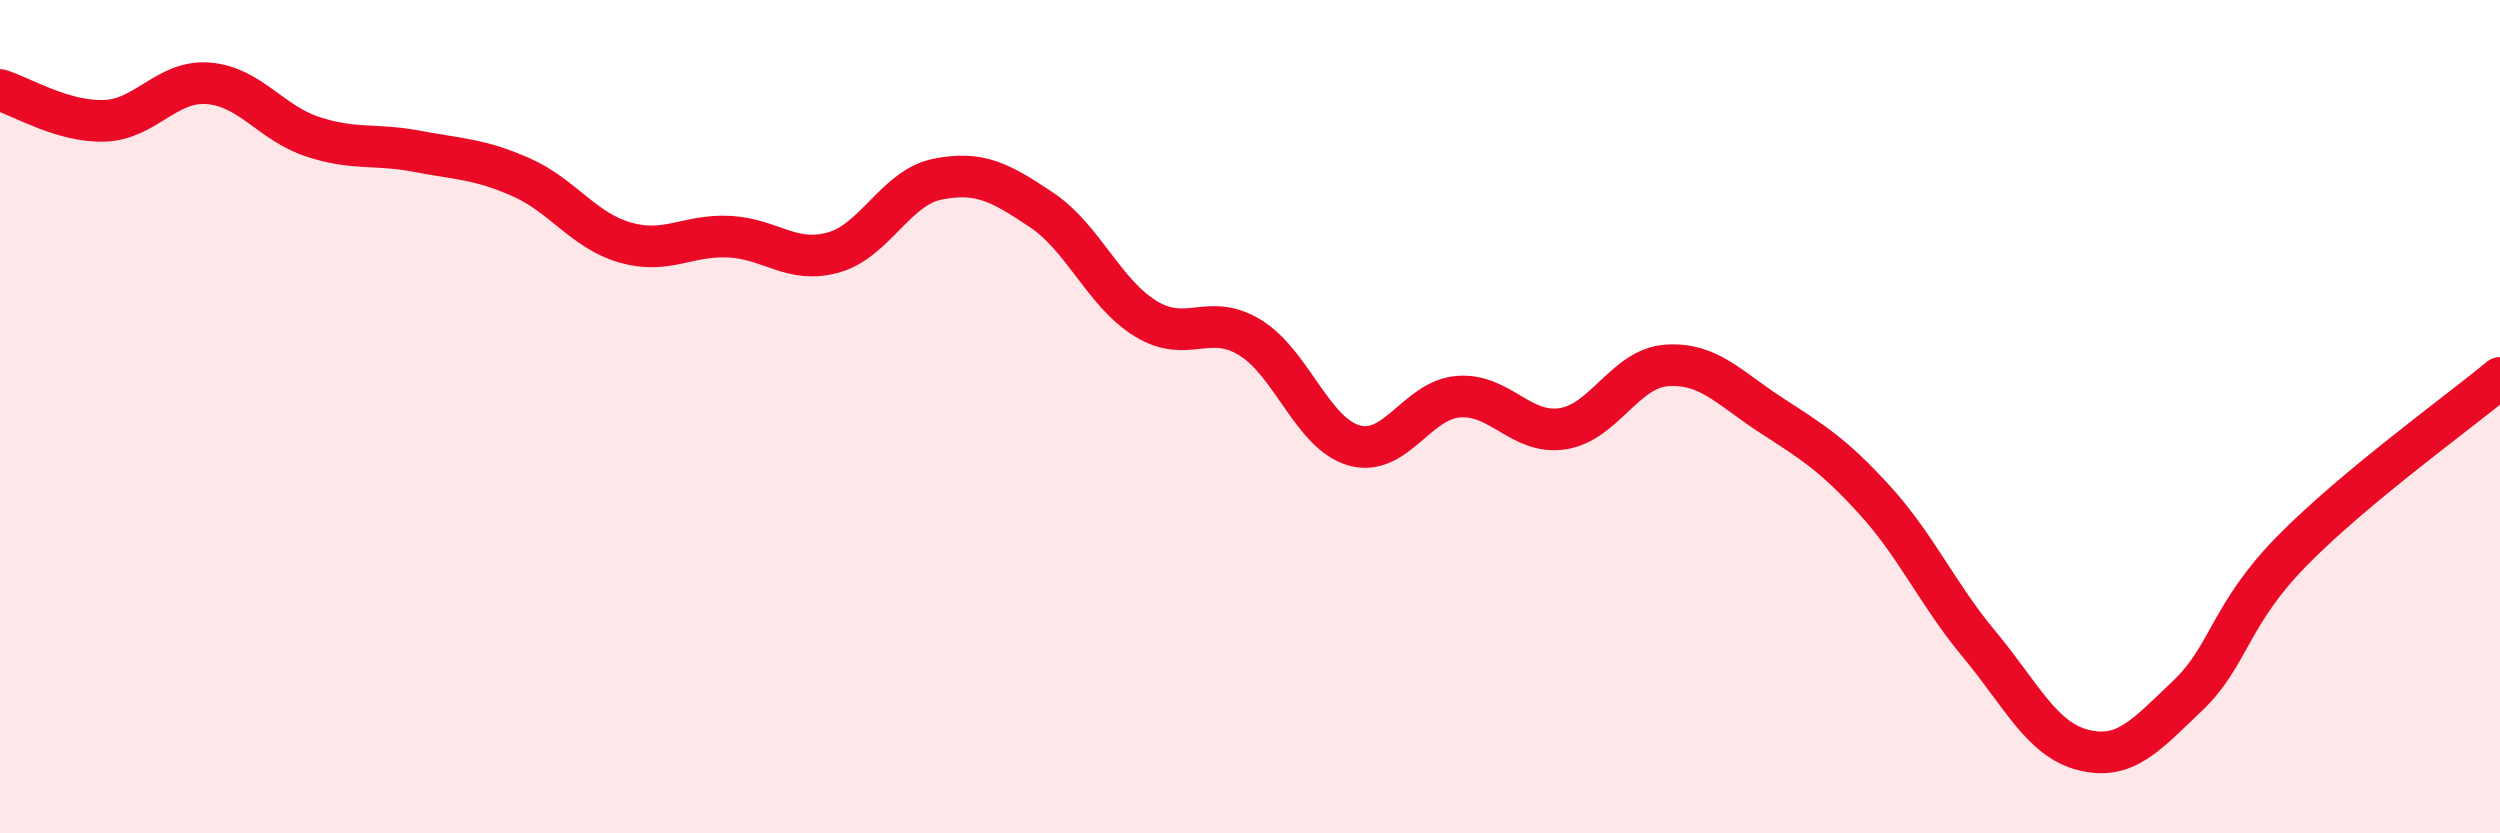
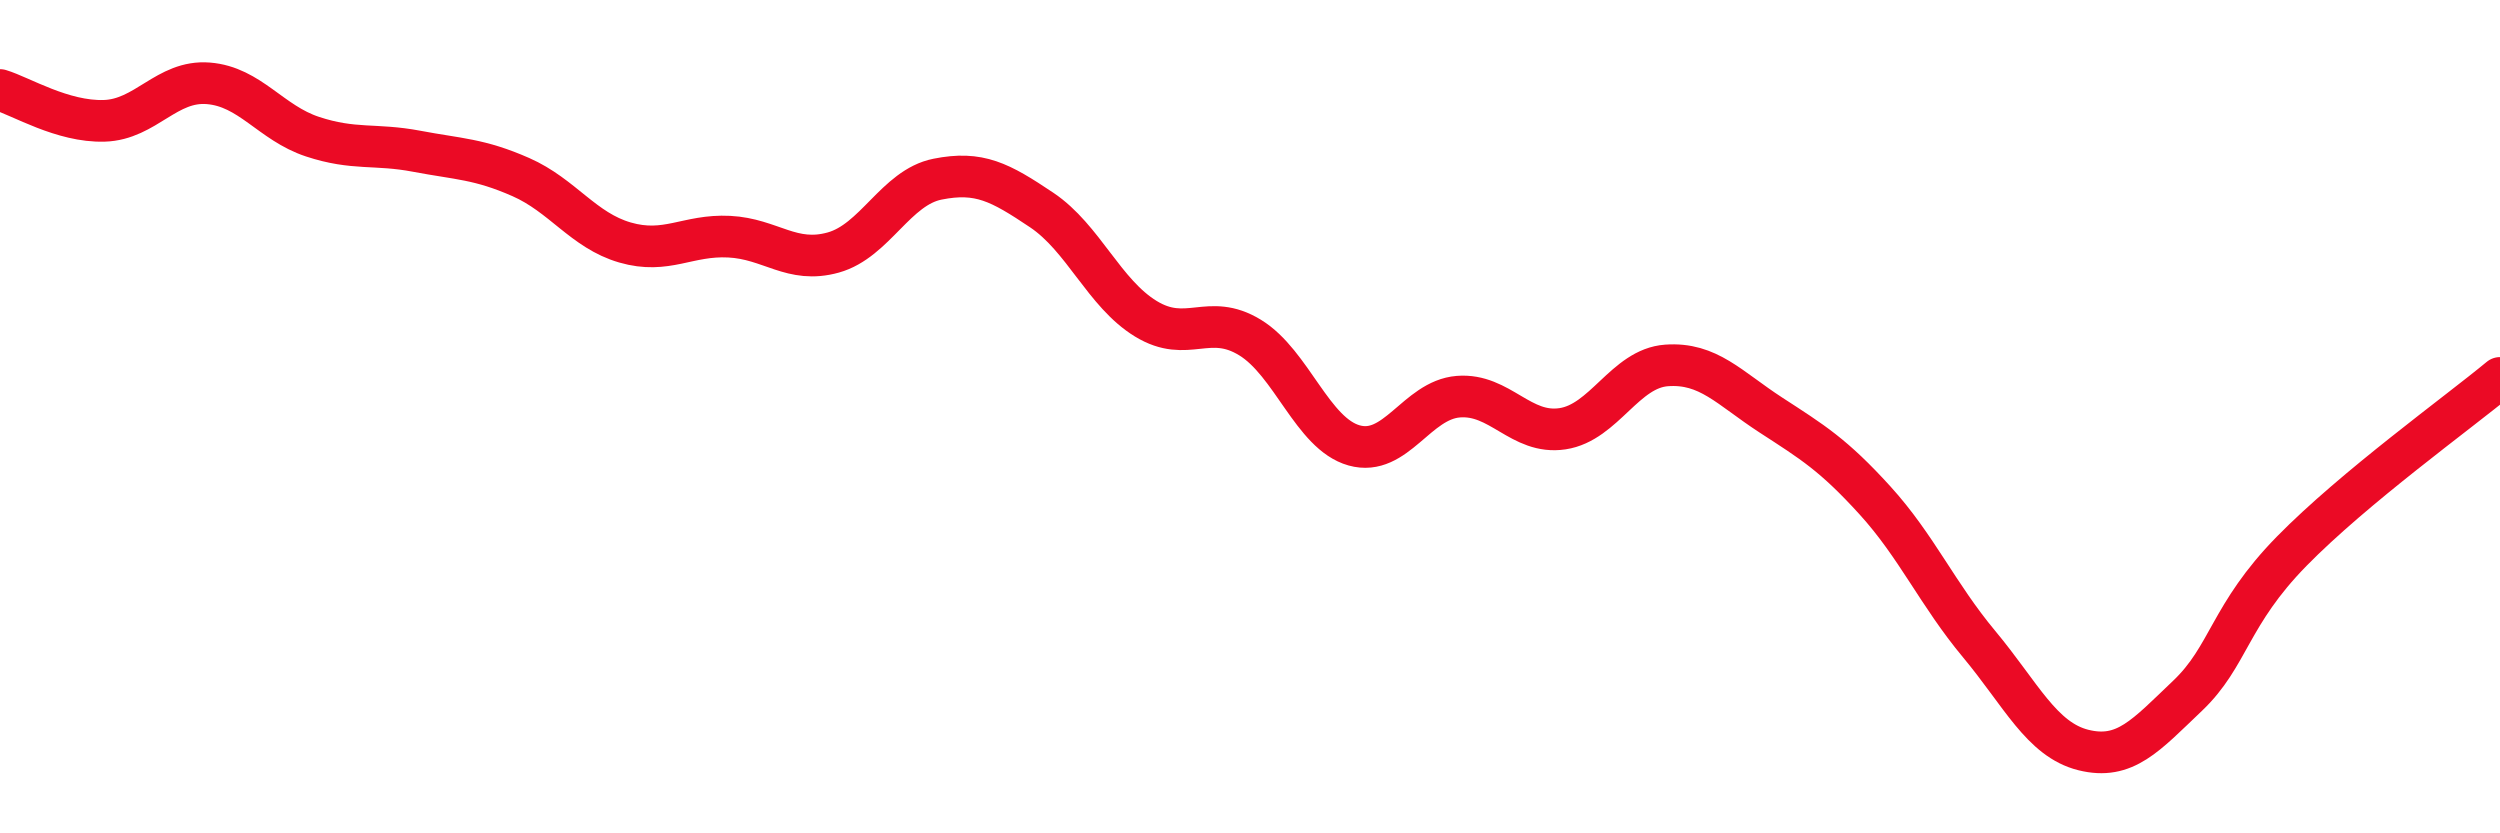
<svg xmlns="http://www.w3.org/2000/svg" width="60" height="20" viewBox="0 0 60 20">
-   <path d="M 0,2.16 C 0.5,2.31 1.5,2.93 2.5,2.9 C 3.5,2.87 4,1.92 5,2 C 6,2.08 6.5,2.95 7.5,3.28 C 8.5,3.61 9,3.44 10,3.63 C 11,3.82 11.5,3.81 12.5,4.25 C 13.5,4.69 14,5.53 15,5.82 C 16,6.11 16.5,5.63 17.5,5.68 C 18.5,5.73 19,6.34 20,6.06 C 21,5.78 21.5,4.5 22.5,4.3 C 23.5,4.1 24,4.37 25,5.04 C 26,5.71 26.5,7.04 27.5,7.65 C 28.5,8.26 29,7.49 30,8.1 C 31,8.71 31.5,10.41 32.5,10.69 C 33.5,10.97 34,9.6 35,9.52 C 36,9.44 36.5,10.44 37.5,10.29 C 38.5,10.14 39,8.84 40,8.77 C 41,8.7 41.5,9.31 42.5,9.96 C 43.5,10.61 44,10.91 45,12.01 C 46,13.11 46.5,14.26 47.5,15.46 C 48.5,16.66 49,17.75 50,18 C 51,18.25 51.5,17.65 52.5,16.7 C 53.5,15.75 53.5,14.76 55,13.23 C 56.5,11.7 59,9.9 60,9.07L60 20L0 20Z" fill="#EB0A25" opacity="0.1" stroke-linecap="round" stroke-linejoin="round" />
  <path d="M 0,2.16 C 0.5,2.31 1.5,2.93 2.5,2.9 C 3.5,2.87 4,1.92 5,2 C 6,2.08 6.5,2.95 7.5,3.28 C 8.5,3.61 9,3.44 10,3.63 C 11,3.82 11.5,3.81 12.5,4.25 C 13.5,4.69 14,5.53 15,5.82 C 16,6.11 16.5,5.63 17.5,5.68 C 18.5,5.73 19,6.34 20,6.06 C 21,5.78 21.5,4.5 22.5,4.3 C 23.5,4.1 24,4.37 25,5.04 C 26,5.71 26.5,7.04 27.5,7.65 C 28.5,8.26 29,7.49 30,8.1 C 31,8.71 31.5,10.41 32.5,10.69 C 33.5,10.97 34,9.6 35,9.52 C 36,9.44 36.5,10.44 37.5,10.29 C 38.5,10.14 39,8.84 40,8.77 C 41,8.7 41.5,9.31 42.5,9.96 C 43.5,10.61 44,10.91 45,12.01 C 46,13.11 46.5,14.26 47.5,15.46 C 48.5,16.66 49,17.75 50,18 C 51,18.25 51.5,17.65 52.5,16.7 C 53.5,15.75 53.5,14.76 55,13.23 C 56.5,11.7 59,9.9 60,9.07" stroke="#EB0A25" stroke-width="1" fill="none" stroke-linecap="round" stroke-linejoin="round" />
</svg>